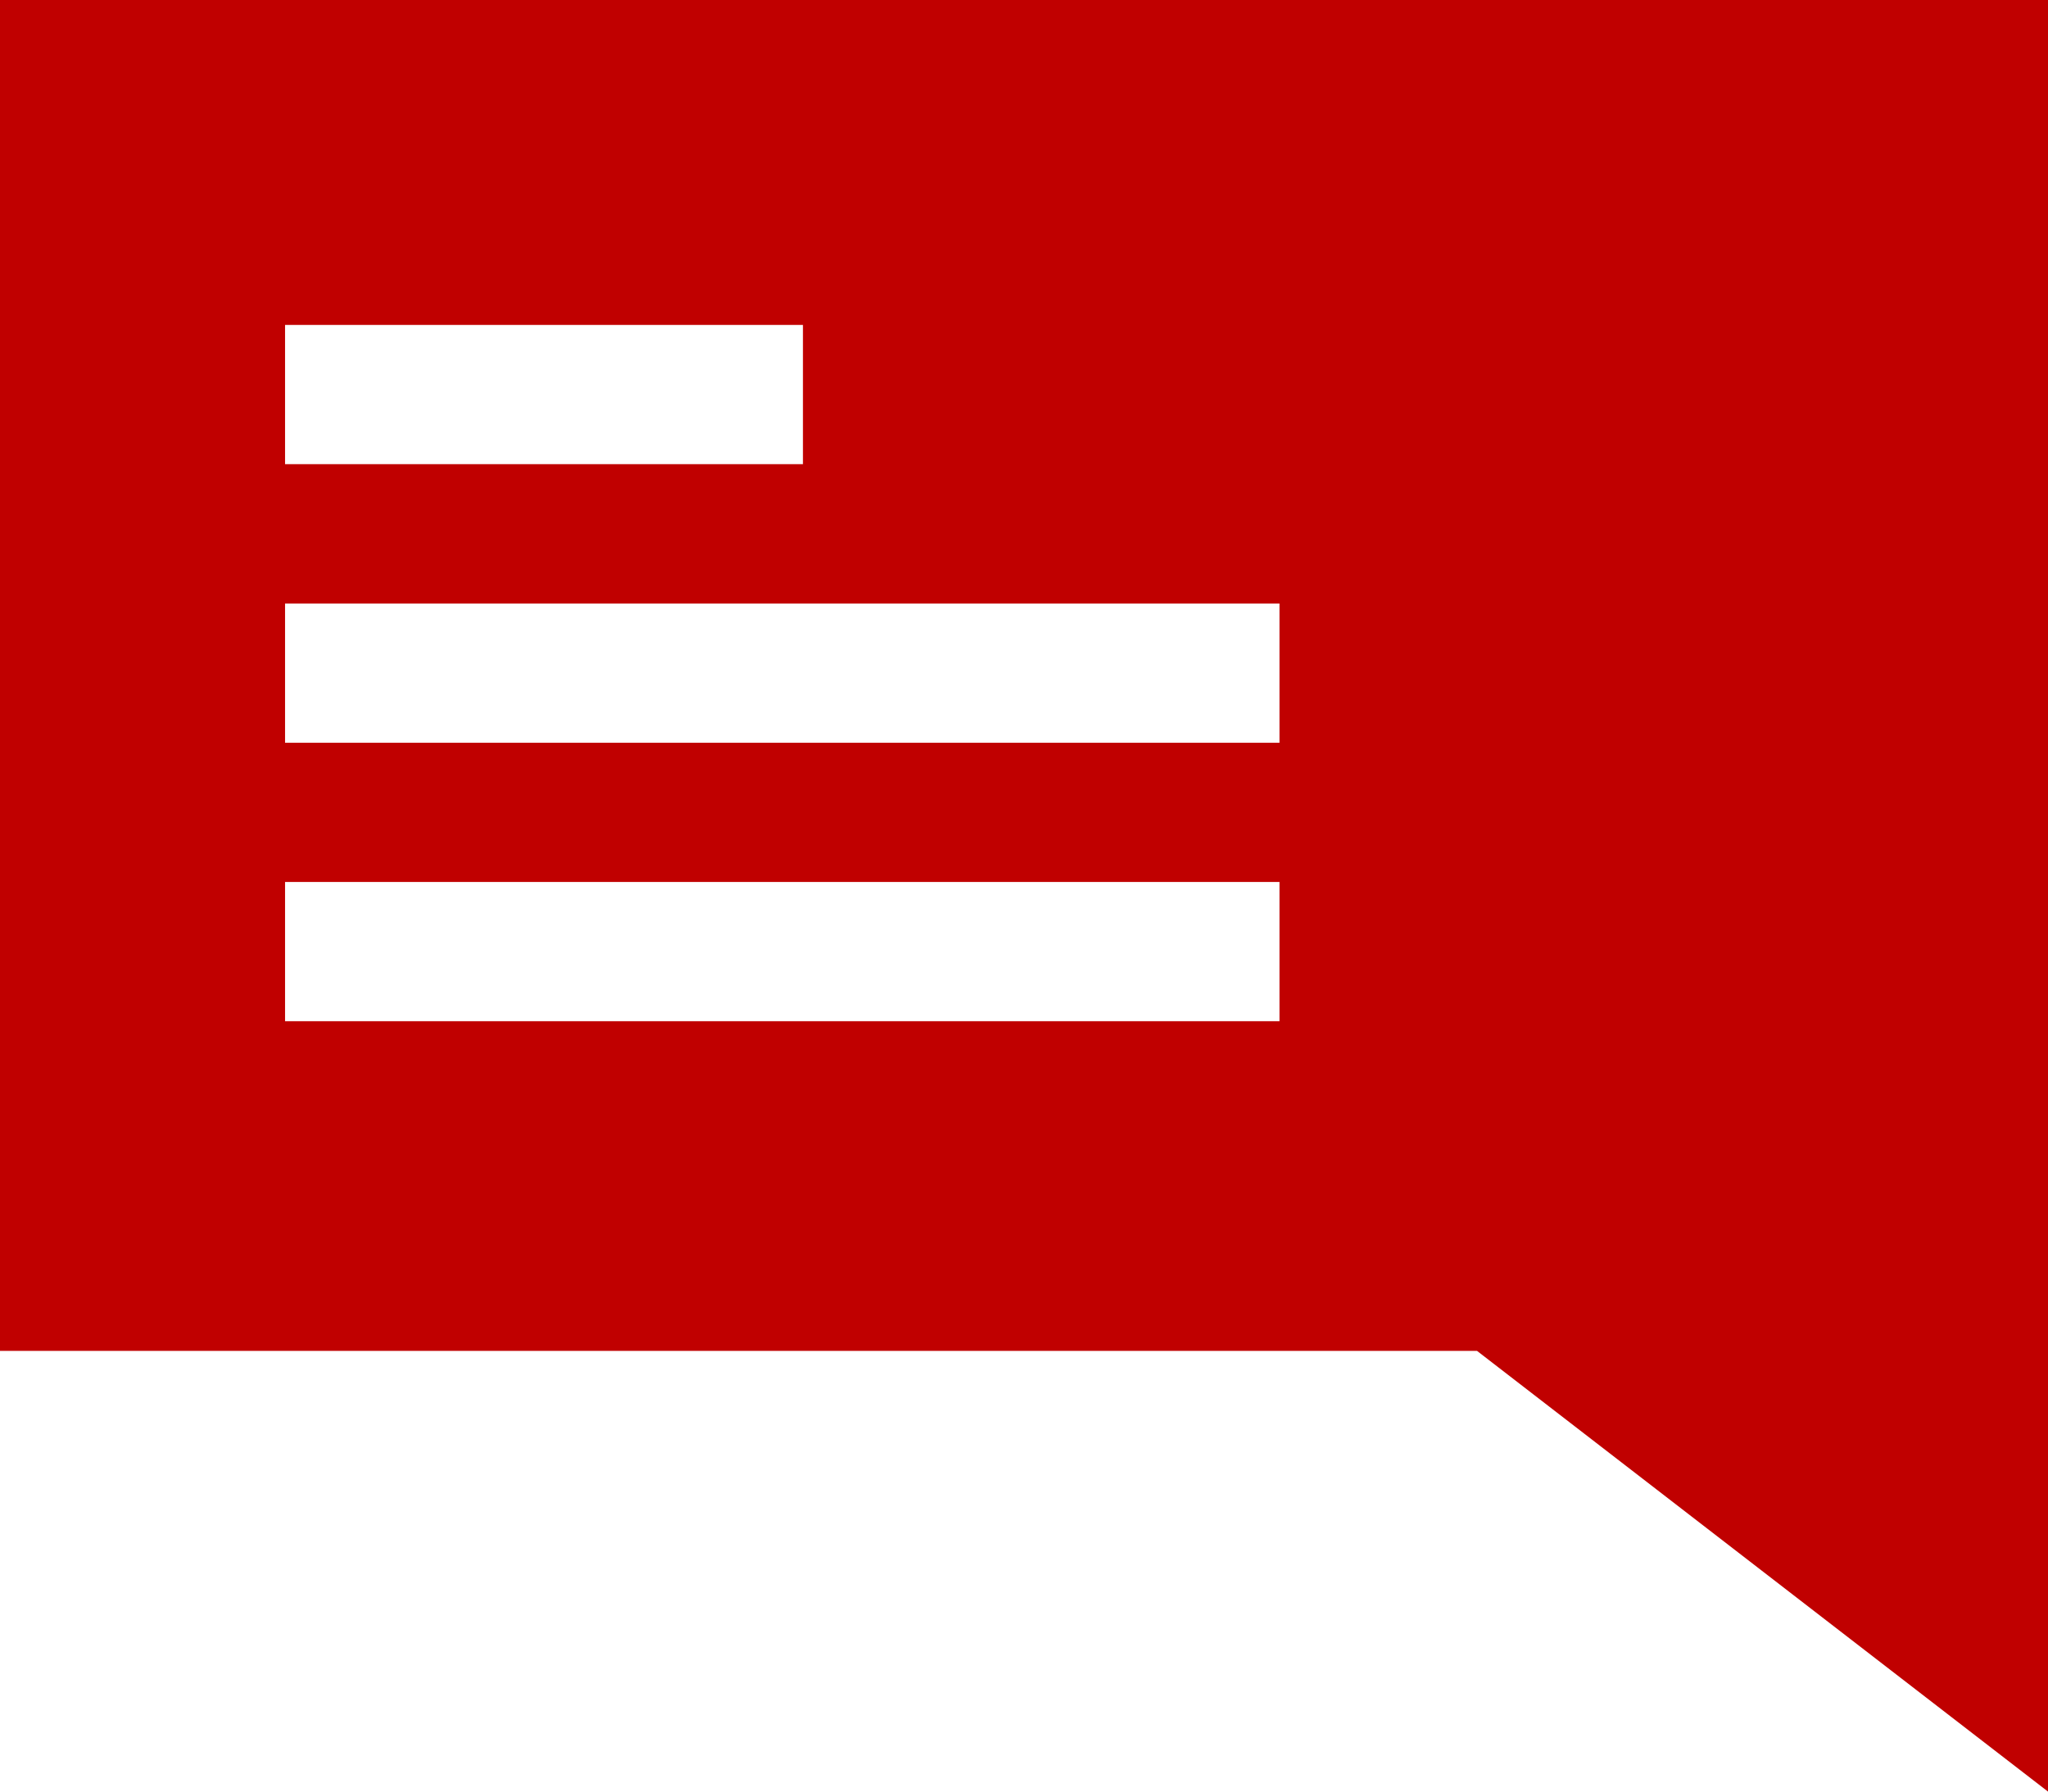
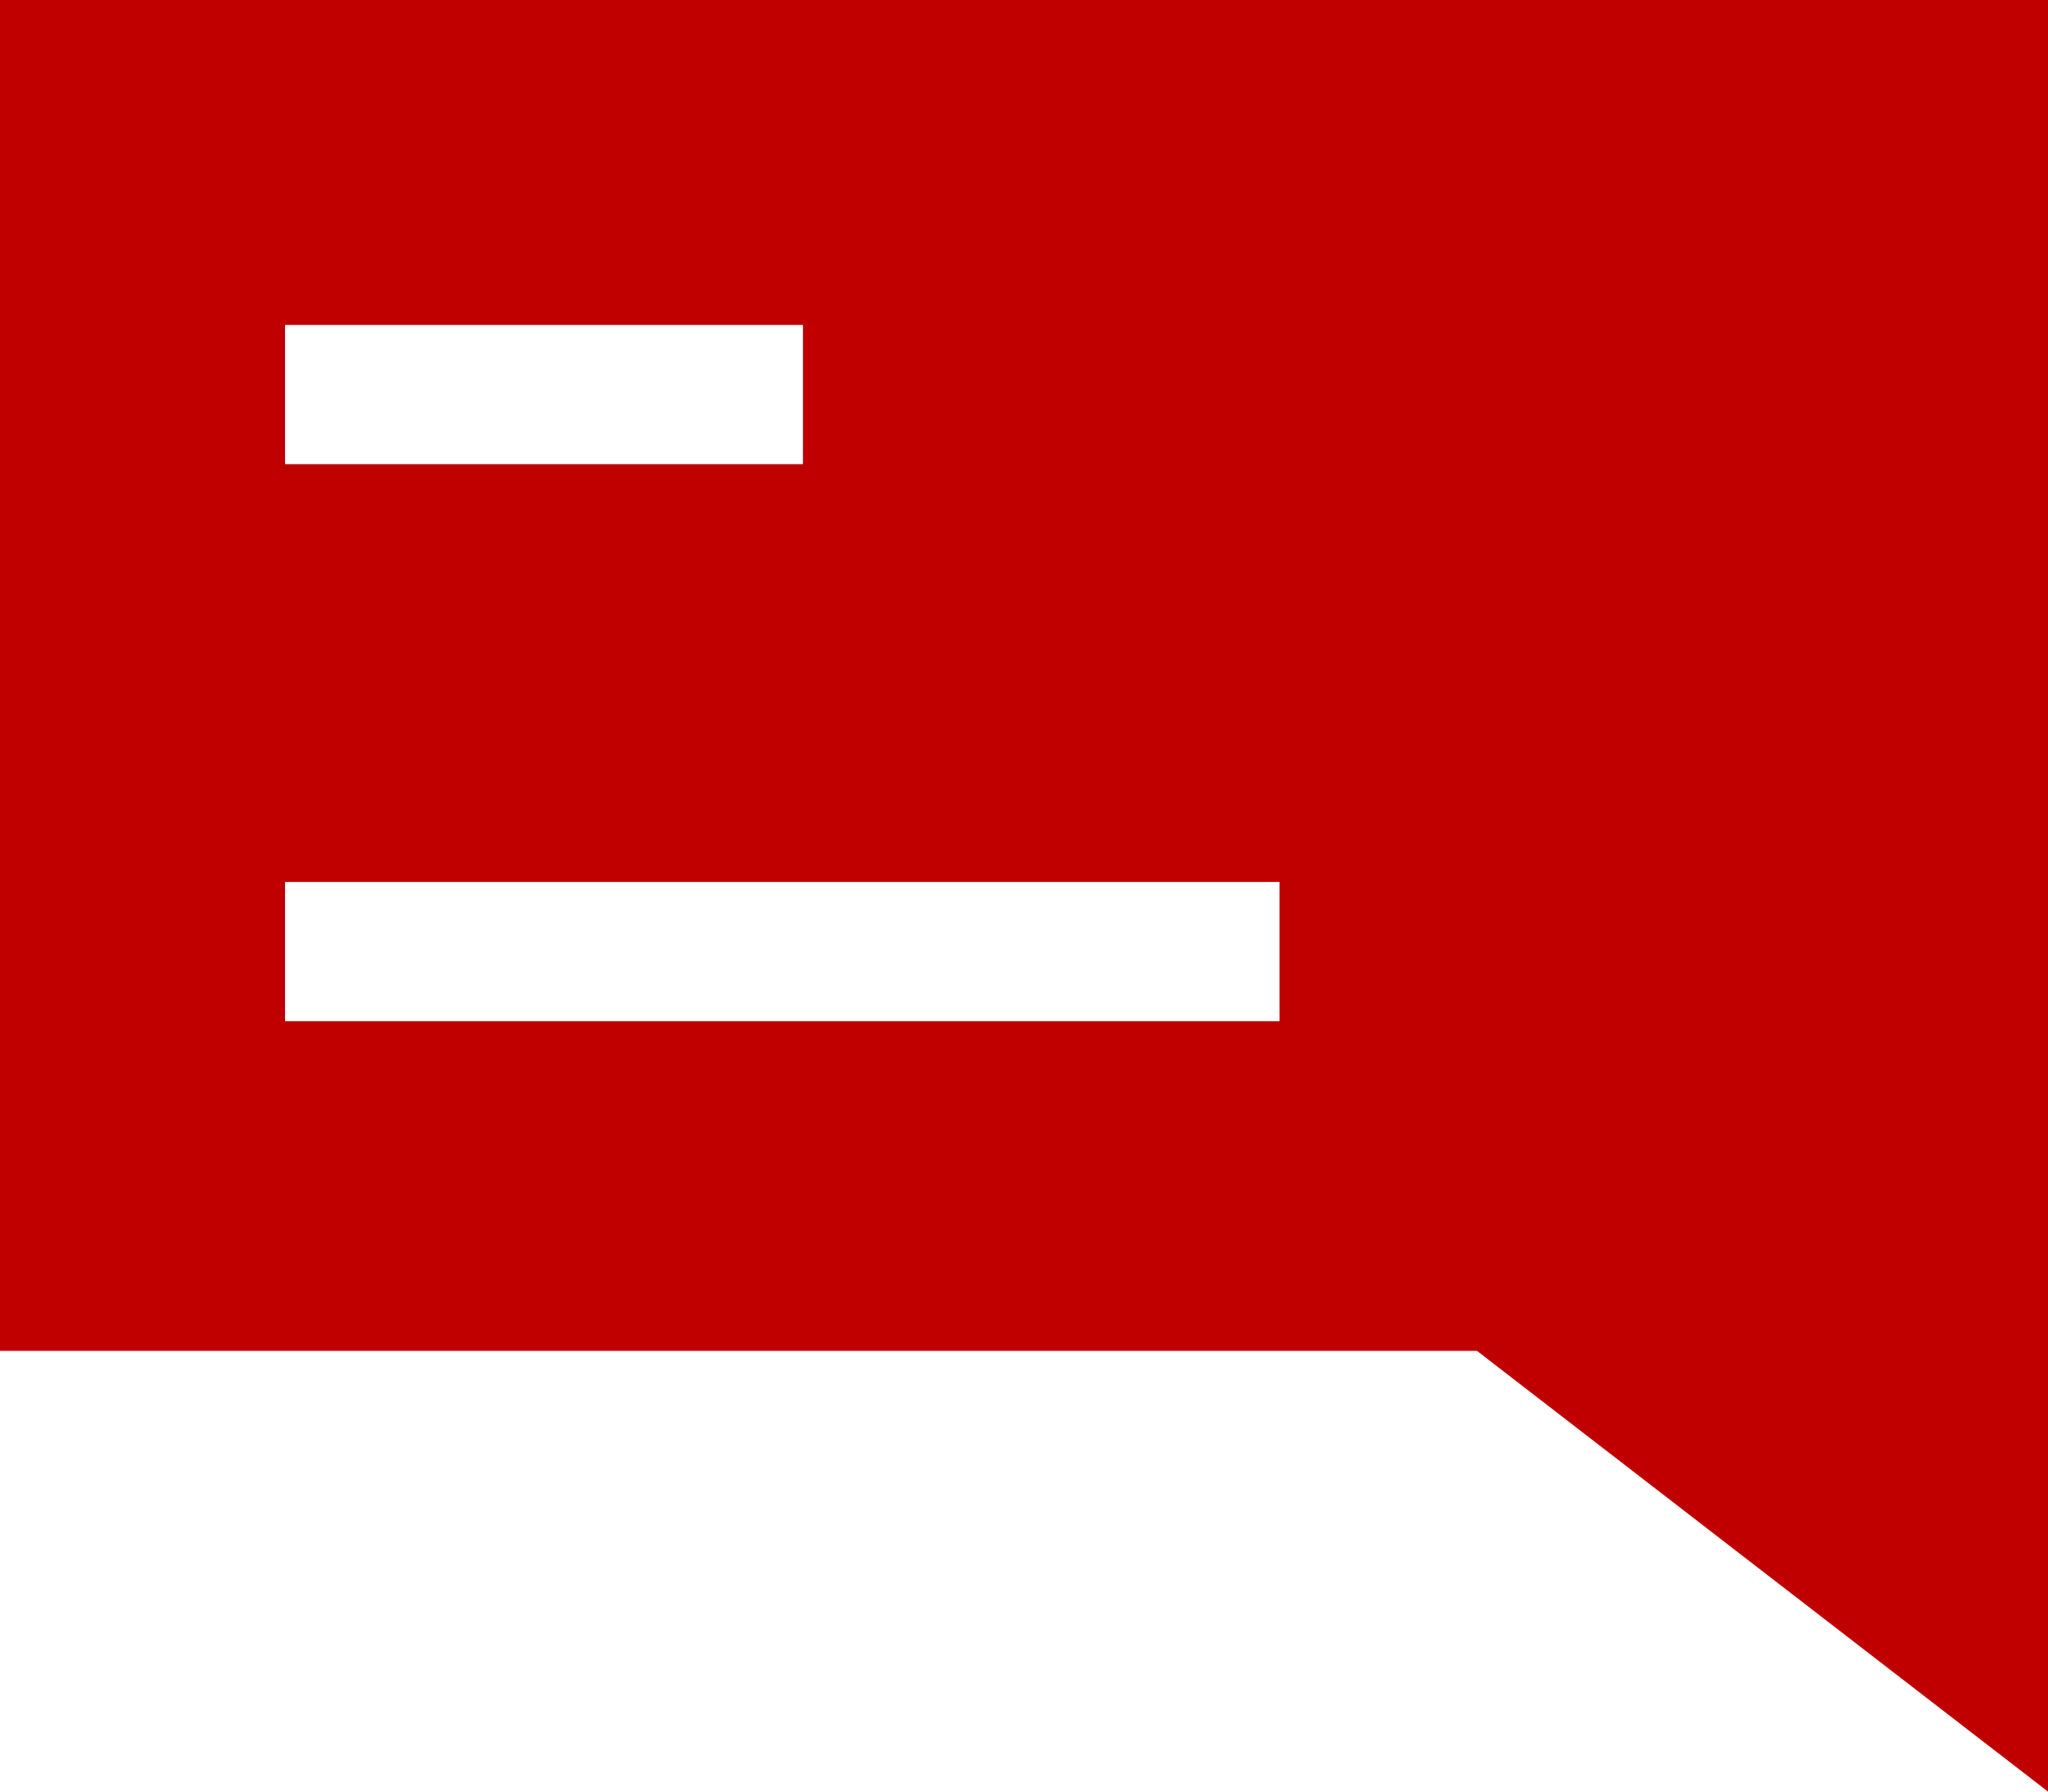
<svg xmlns="http://www.w3.org/2000/svg" width="16" height="14" viewBox="0 0 16 14" fill="none">
  <g id="ðŸ¦† icon &quot;home&quot;">
-     <path id="Vector" d="M0 0V10.556H11.539L16 14V0H0ZM2.227 2.539H6.273V3.627H2.227V2.539ZM9.996 7.98H2.227V6.892H9.996V7.98ZM9.996 5.804H2.227V4.716H9.996V5.804Z" fill="#C00000" />
+     <path id="Vector" d="M0 0V10.556H11.539L16 14V0H0ZM2.227 2.539H6.273V3.627H2.227V2.539ZM9.996 7.98H2.227V6.892H9.996V7.98ZM9.996 5.804V4.716H9.996V5.804Z" fill="#C00000" />
  </g>
</svg>